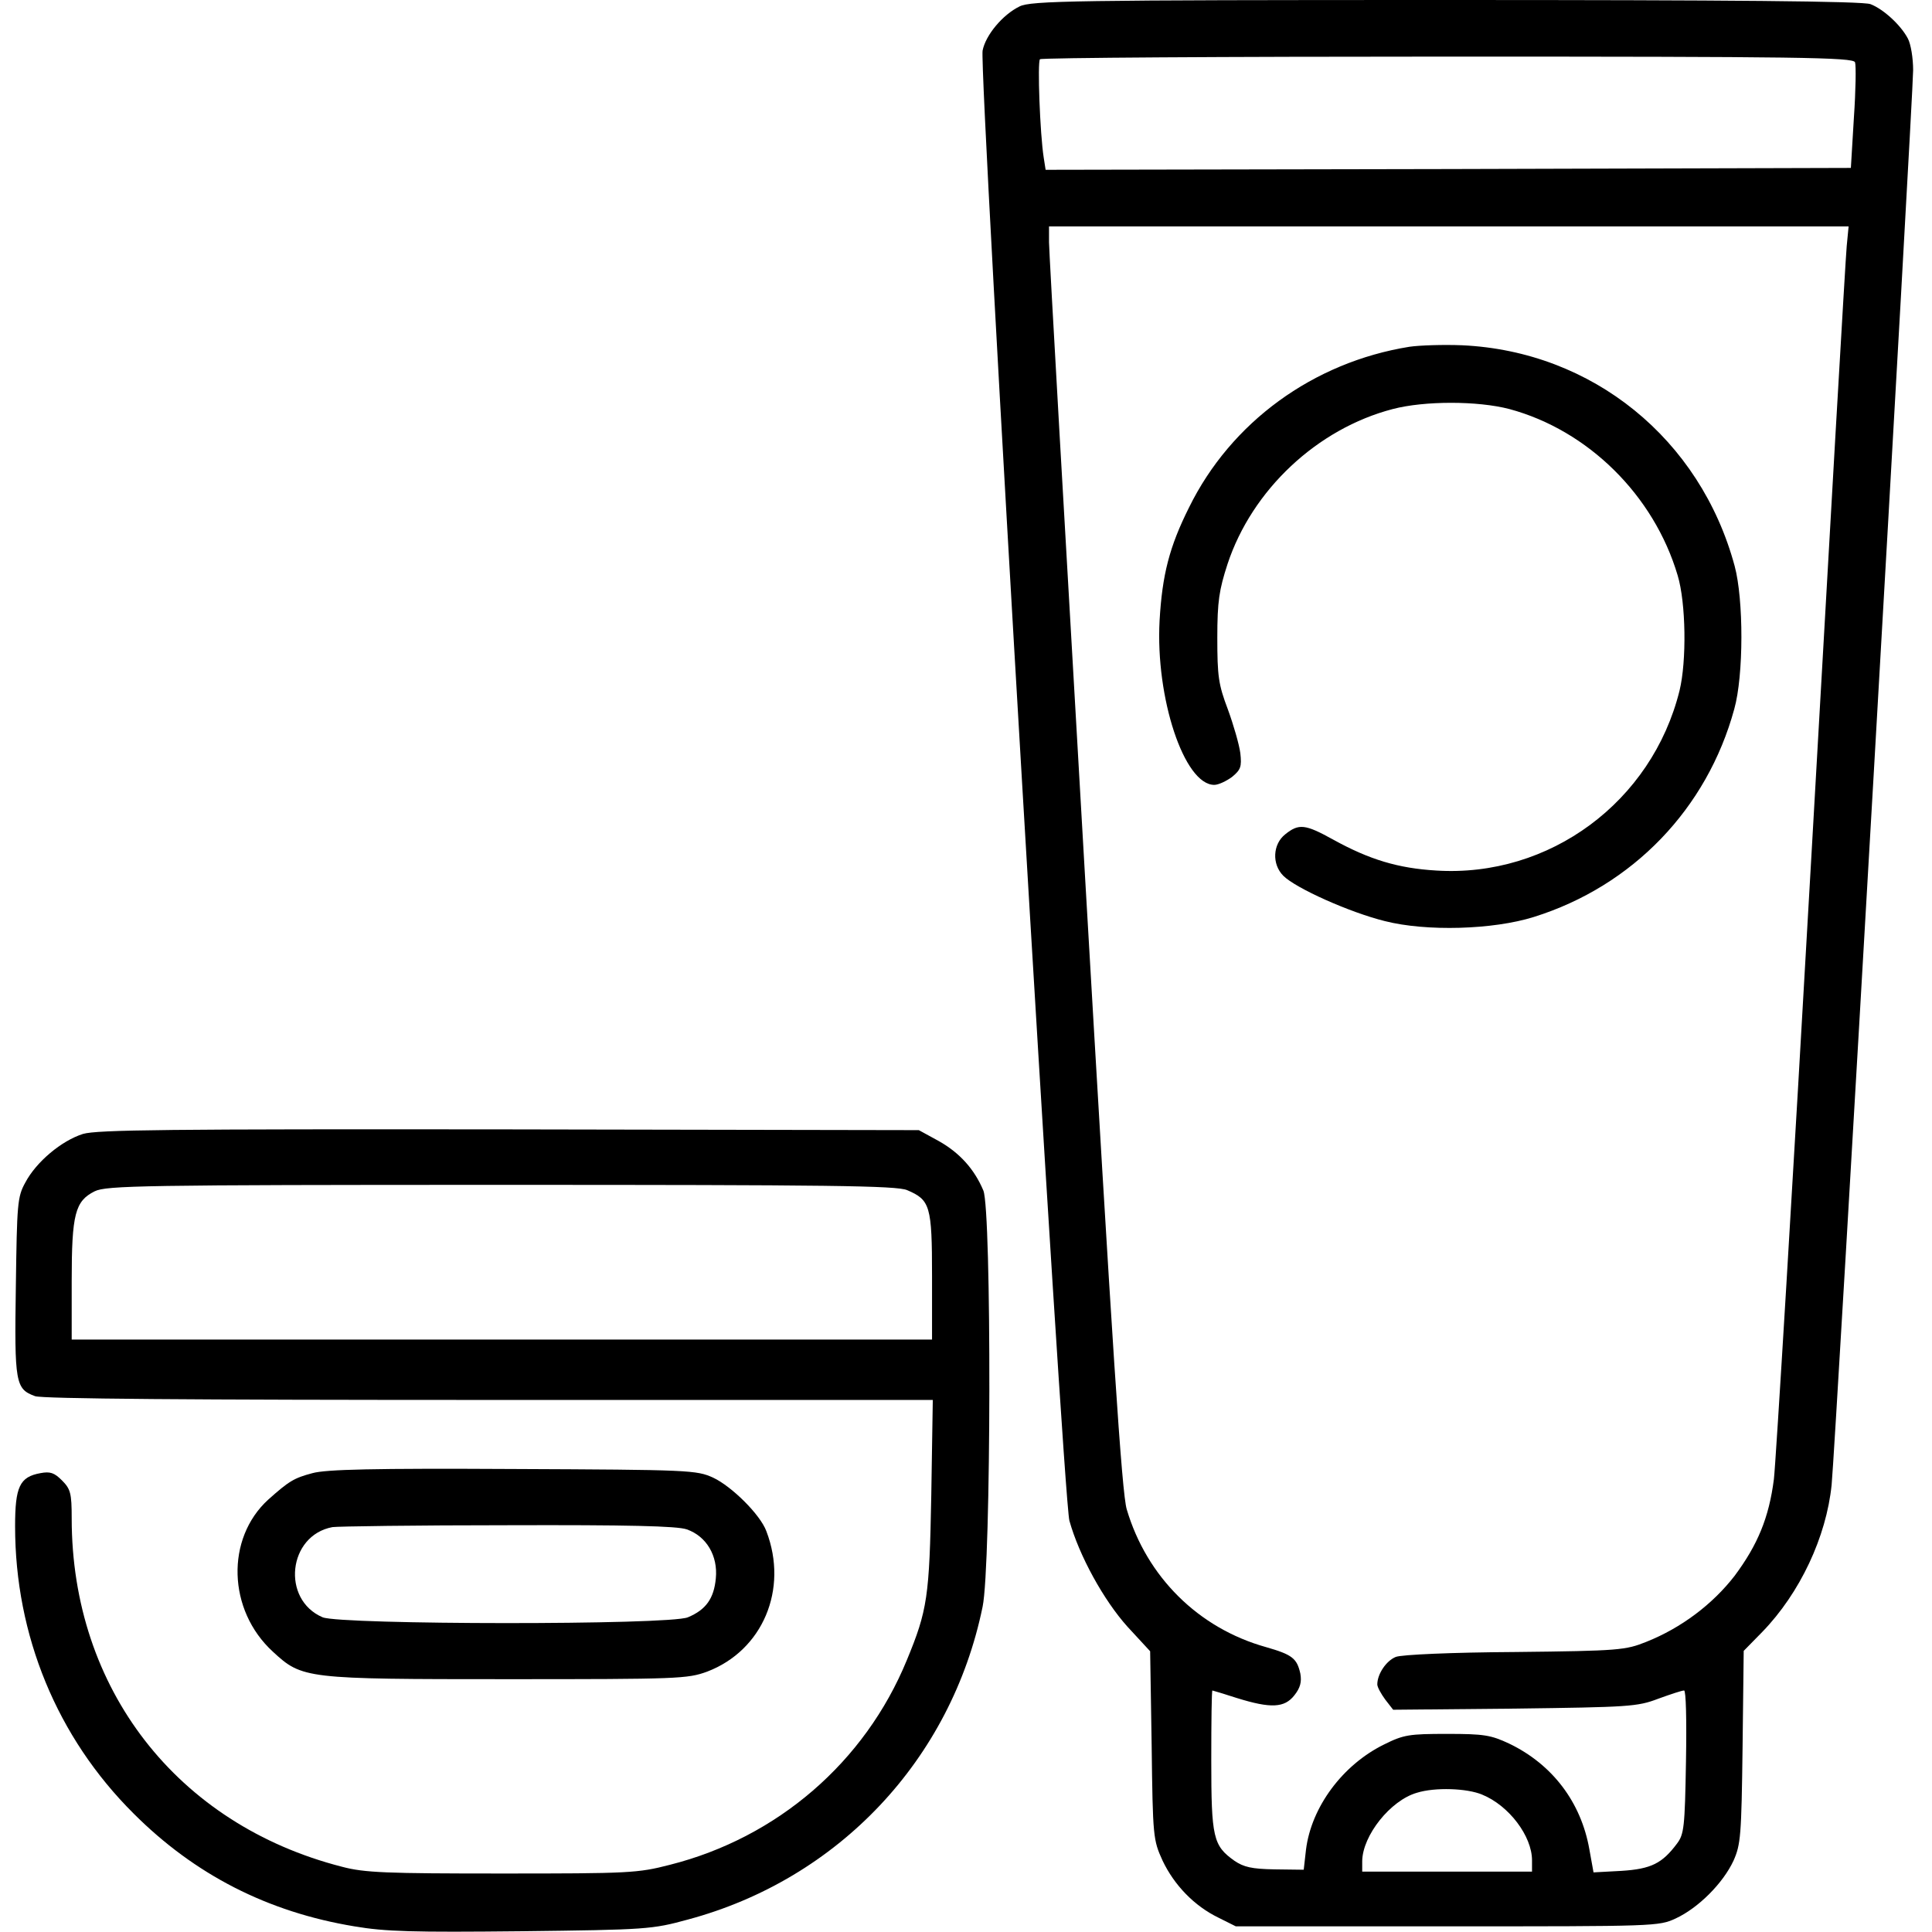
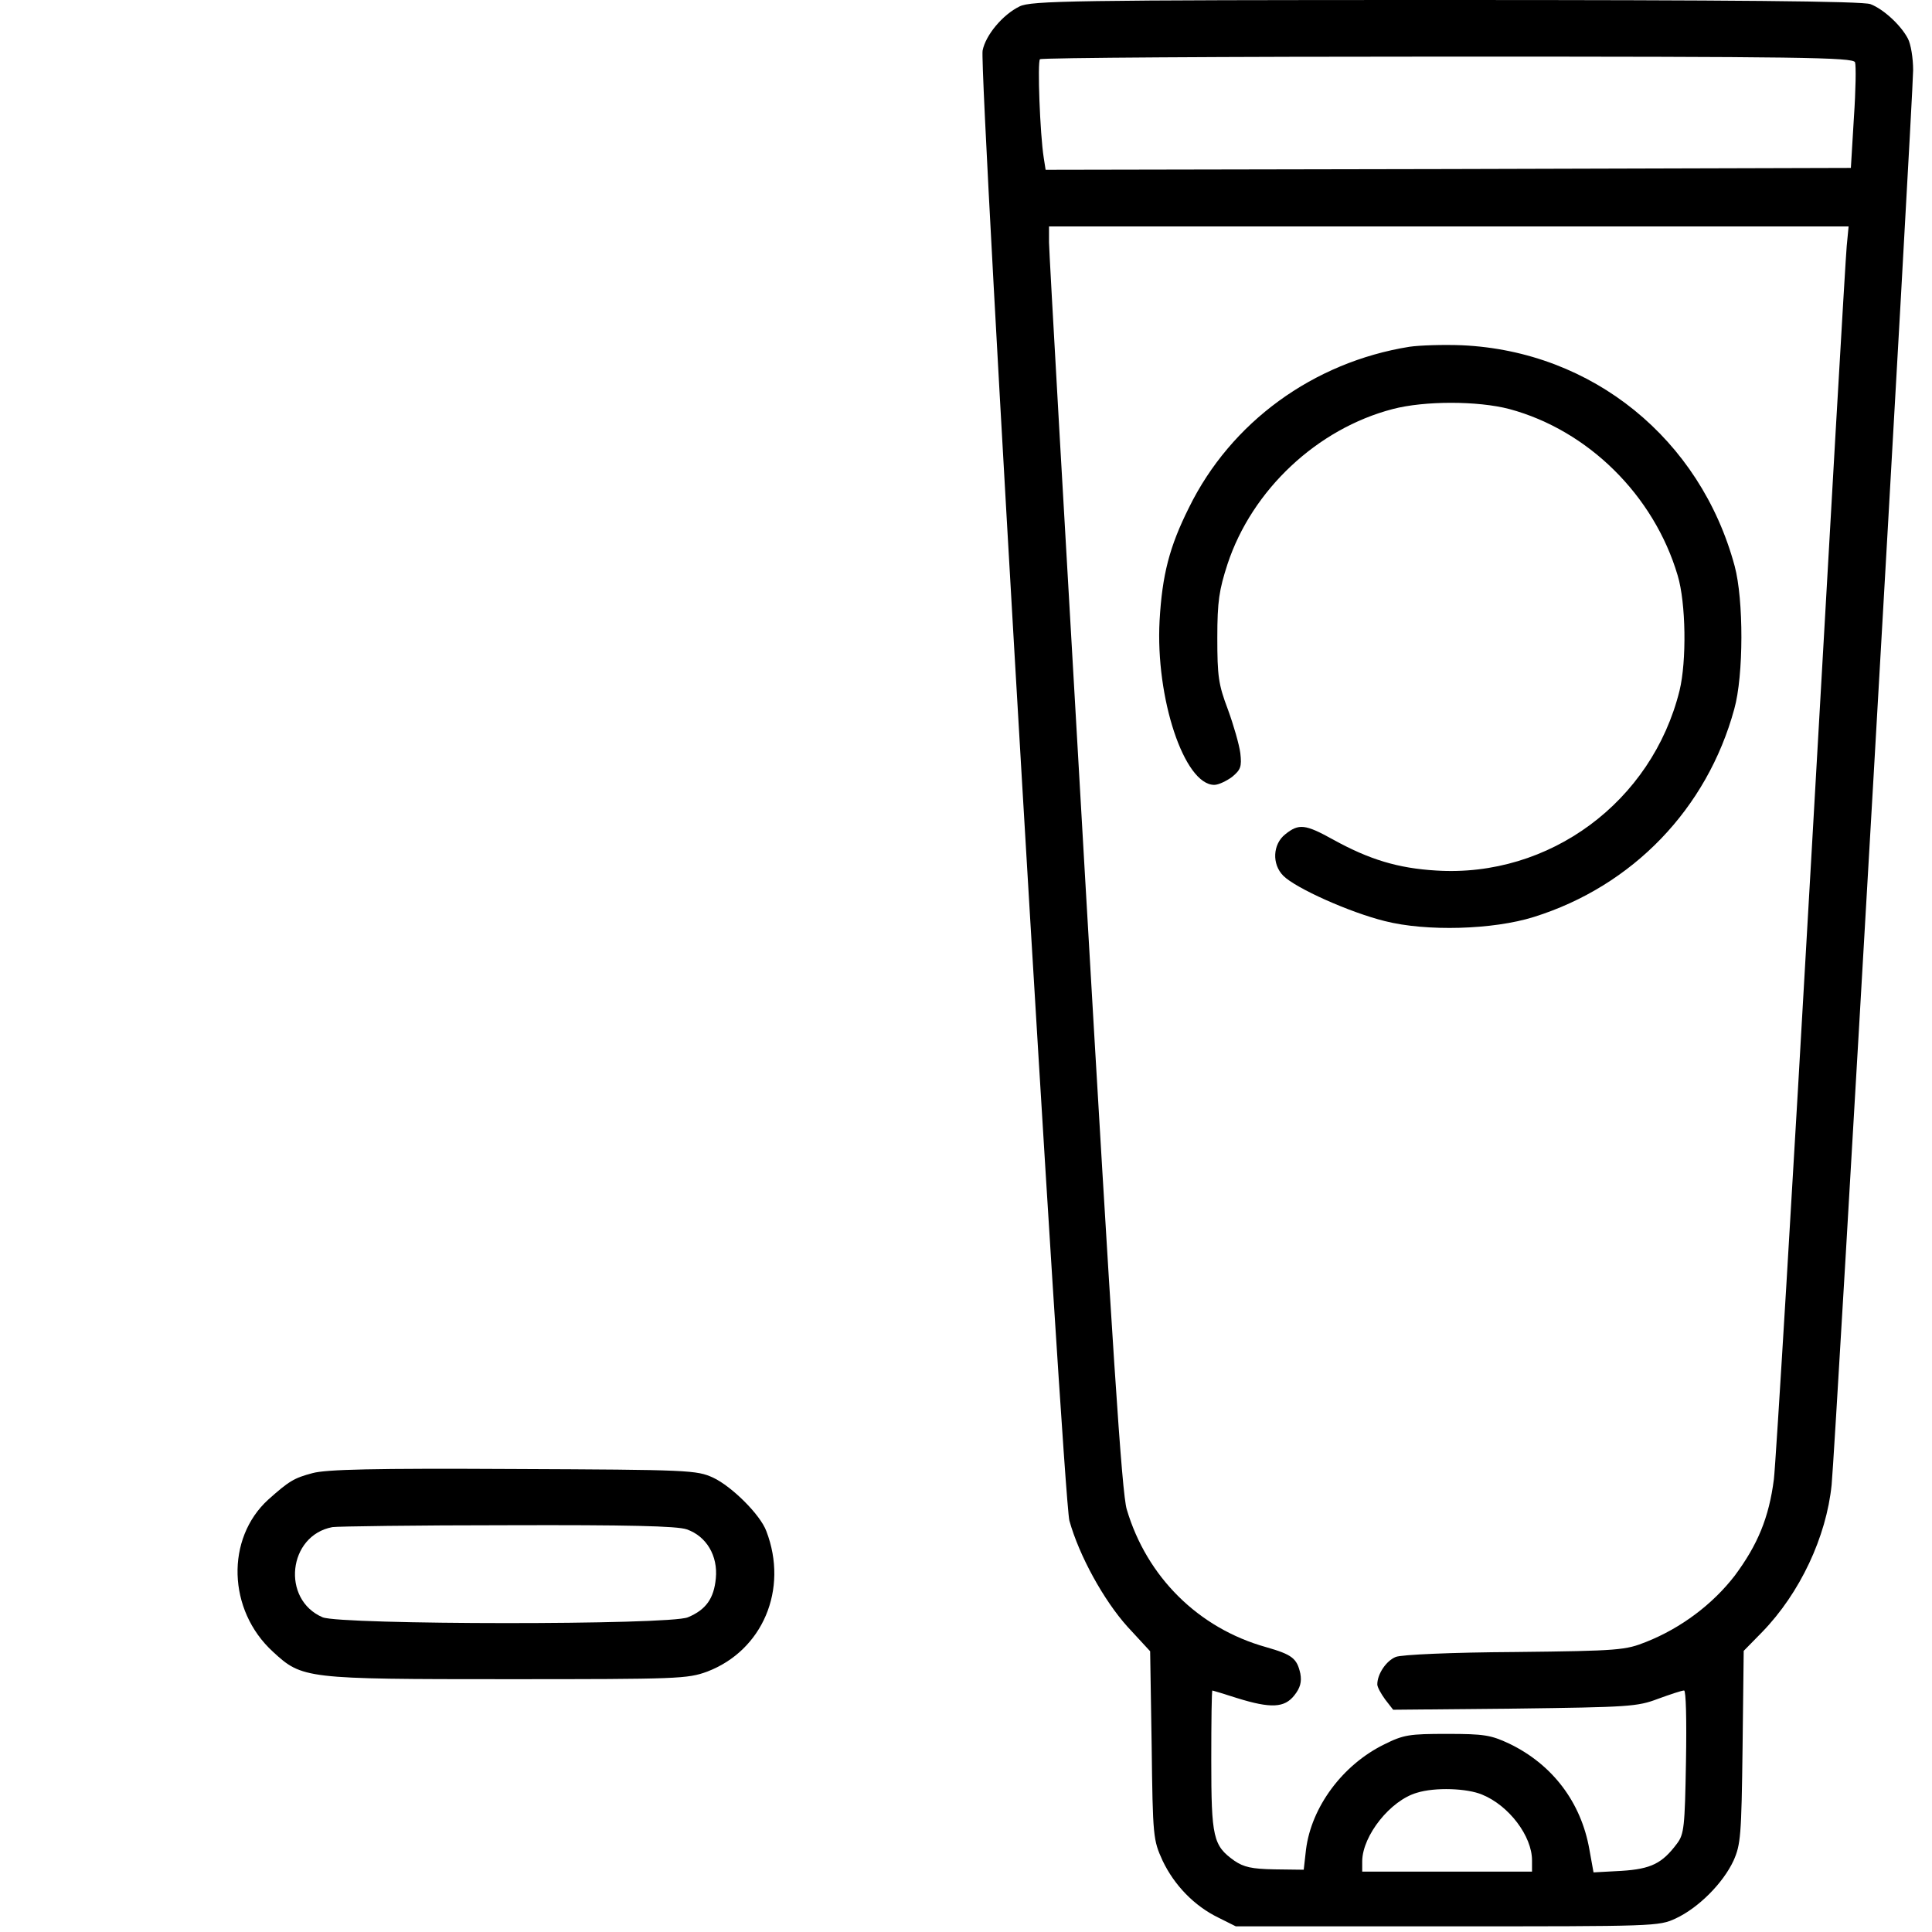
<svg xmlns="http://www.w3.org/2000/svg" version="1.0" width="512pt" height="512pt" viewBox="0 0 512 512" preserveAspectRatio="xMidYMid meet">
  <g transform="translate(0,512) scale(0.1,-0.1)" fill="#000000" stroke="none">
    <path d="M2702 5103 c-45 -22 -90 -76 -98 -117 -10 -56 213 -3831 230 -3896 26 -93 91 -211 154 -281 l60 -65 4 -249 c3 -244 4 -251 29 -306 31 -65 84 -120 148 -151 l46 -23 560 0 c552 0 561 0 606 21 60 28 125 93 153 153 19 43 21 65 24 301 l3 255 49 50 c100 103 170 252 184 390 9 85 216 3681 216 3749 0 32 -6 69 -14 84 -19 36 -65 78 -99 91 -19 8 -374 11 -1125 11 -987 0 -1100 -2 -1130 -17z m2214 -148 c3 -8 2 -74 -3 -147 l-8 -133 -1067 -3 -1067 -2 -5 32 c-10 63 -17 254 -10 261 4 4 490 7 1081 7 930 0 1074 -2 1079 -15z m-22 -487 c-3 -29 -45 -759 -94 -1623 -49 -863 -94 -1604 -99 -1645 -13 -102 -43 -174 -104 -256 -58 -75 -141 -138 -234 -175 -55 -22 -71 -24 -348 -27 -169 -1 -301 -7 -316 -13 -25 -10 -49 -45 -49 -73 0 -7 10 -25 21 -40 l21 -27 322 3 c302 4 325 5 380 26 33 12 63 22 69 22 5 0 7 -76 5 -189 -3 -173 -5 -192 -24 -217 -39 -52 -68 -67 -147 -72 l-74 -4 -11 61 c-22 125 -98 225 -212 280 -49 23 -67 26 -165 26 -100 0 -115 -2 -167 -28 -110 -54 -193 -166 -207 -279 l-6 -53 -77 1 c-61 1 -82 6 -107 23 -56 40 -61 61 -61 266 0 102 1 185 3 185 1 0 31 -9 65 -20 90 -28 126 -26 152 7 16 20 20 36 16 58 -9 40 -21 50 -91 70 -179 50 -316 186 -369 365 -13 42 -38 426 -111 1685 -52 897 -95 1649 -95 1673 l0 42 1059 0 1060 0 -5 -52z m-966 -4104 c71 -29 132 -110 132 -174 l0 -30 -225 0 -225 0 0 28 c1 68 75 161 145 181 48 15 133 12 173 -5z" />
    <path d="M3735 4201 c-255 -41 -473 -200 -584 -426 -52 -104 -71 -178 -78 -300 -11 -204 65 -435 145 -435 11 0 32 10 47 21 23 19 26 27 22 63 -3 23 -18 75 -33 116 -25 66 -28 88 -28 190 0 97 5 127 27 195 65 197 238 359 438 411 84 22 225 22 309 0 208 -56 383 -228 446 -441 22 -73 24 -227 5 -305 -73 -295 -345 -496 -645 -477 -101 6 -177 29 -273 82 -74 41 -91 43 -127 14 -33 -26 -36 -79 -5 -110 33 -33 176 -97 269 -120 110 -28 287 -23 395 11 262 82 459 287 531 551 25 89 25 290 1 379 -91 337 -377 569 -722 585 -49 2 -113 0 -140 -4z" />
-     <path d="M220 2115 c-57 -18 -124 -74 -153 -129 -21 -38 -22 -56 -25 -275 -4 -257 -1 -272 51 -291 20 -7 411 -10 1204 -10 l1175 0 -4 -252 c-5 -270 -10 -305 -65 -438 -111 -270 -343 -470 -628 -542 -85 -22 -108 -23 -445 -23 -306 0 -364 2 -424 18 -437 112 -716 472 -716 923 0 67 -3 78 -26 101 -20 20 -31 24 -57 19 -55 -10 -67 -36 -67 -141 0 -289 111 -559 314 -761 162 -162 355 -261 585 -299 82 -14 155 -16 442 -13 333 4 347 5 442 31 399 107 698 424 781 829 23 110 24 1050 2 1103 -24 57 -63 100 -118 131 l-53 29 -1085 2 c-908 1 -1092 -1 -1130 -12z m2184 -149 c61 -26 66 -41 66 -228 l0 -168 -1140 0 -1140 0 0 155 c0 178 9 212 61 238 31 15 124 17 1077 17 869 0 1048 -2 1076 -14z" />
    <path d="M828 1216 c-49 -13 -62 -21 -117 -70 -113 -103 -108 -293 12 -403 78 -72 85 -73 623 -73 452 0 476 1 528 20 147 56 216 218 157 372 -16 44 -92 119 -141 142 -44 20 -61 21 -530 23 -370 2 -496 -1 -532 -11z m992 -149 c52 -18 83 -70 77 -130 -5 -53 -26 -83 -74 -103 -49 -21 -919 -20 -968 0 -110 47 -92 217 26 239 13 2 222 5 464 5 317 1 450 -2 475 -11z" />
  </g>
</svg>